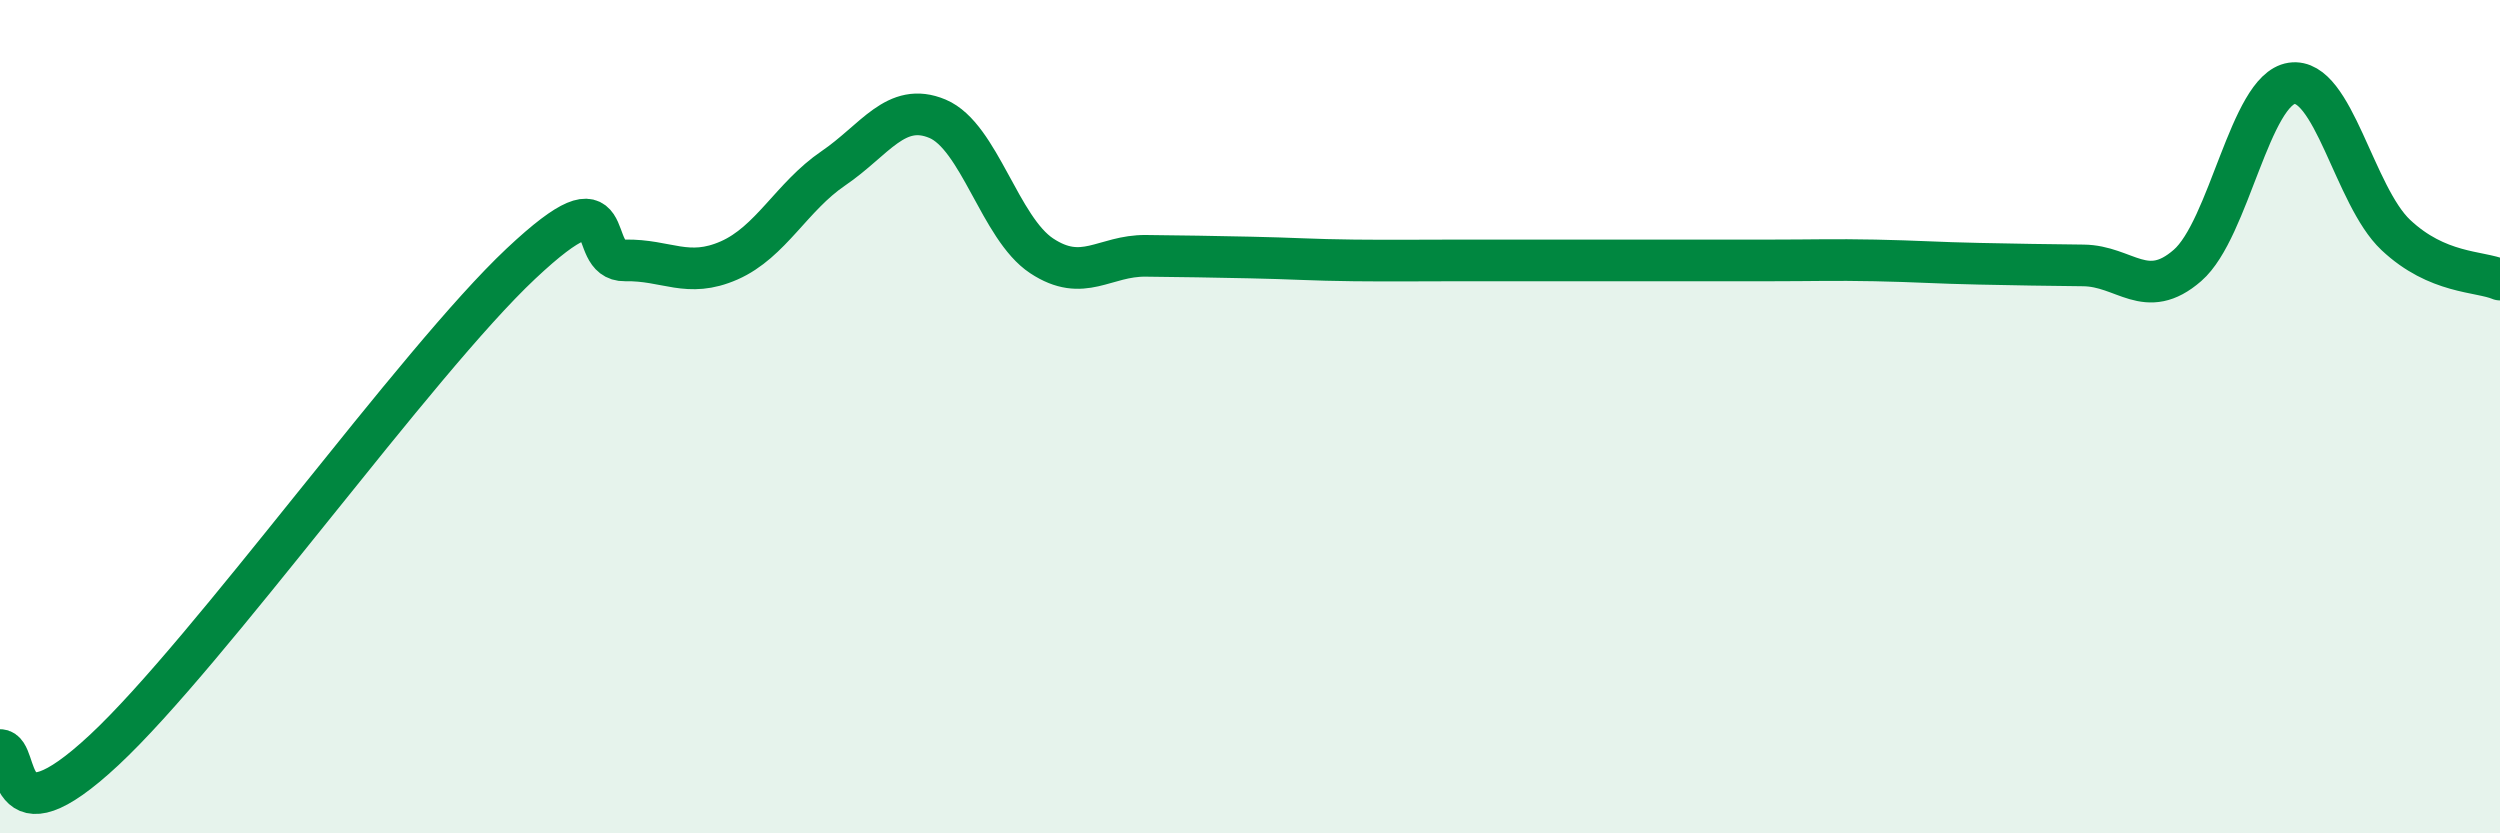
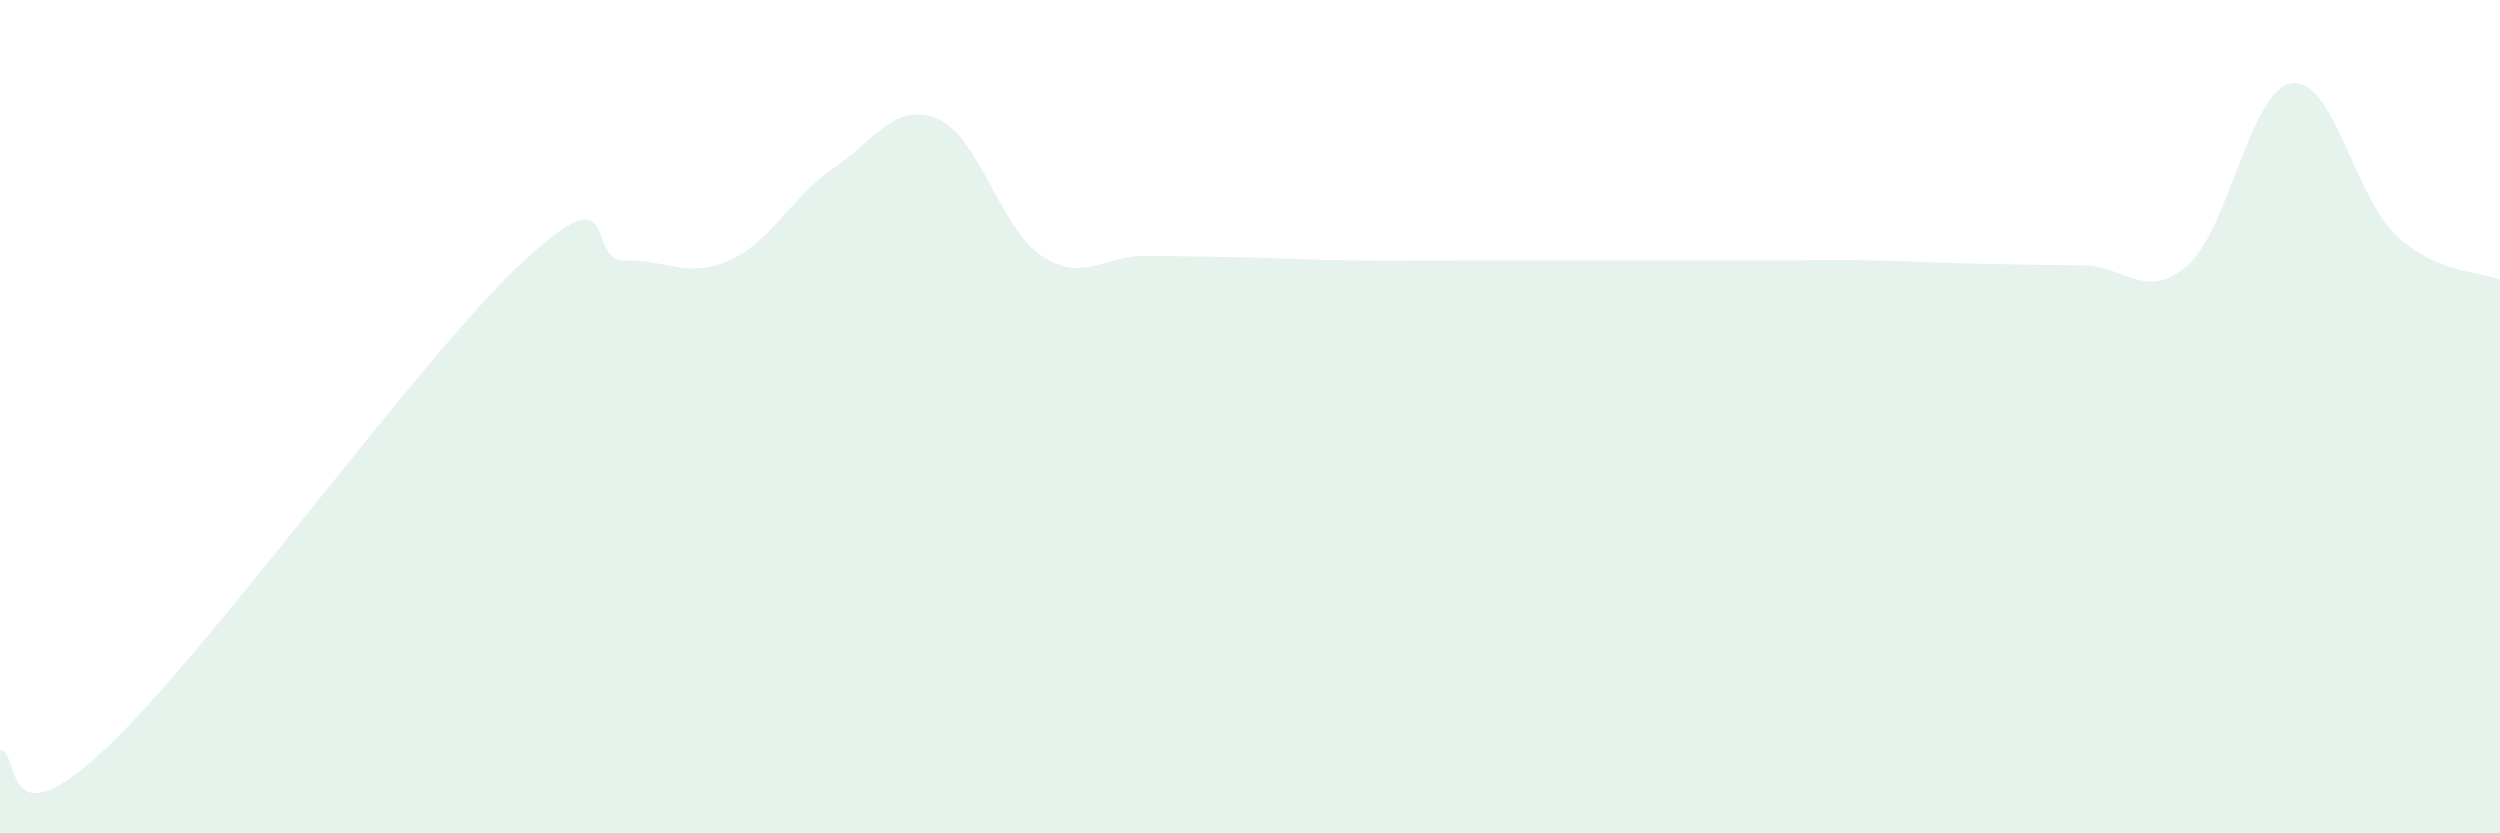
<svg xmlns="http://www.w3.org/2000/svg" width="60" height="20" viewBox="0 0 60 20">
  <path d="M 0,18 C 0.5,18 0,20.33 2.5,18 C 5,15.67 10,8.68 12.5,6.33 C 15,3.98 14,6.27 15,6.25 C 16,6.23 16.5,6.69 17.5,6.25 C 18.5,5.81 19,4.72 20,4.04 C 21,3.36 21.5,2.43 22.5,2.85 C 23.5,3.27 24,5.48 25,6.14 C 26,6.8 26.5,6.13 27.5,6.14 C 28.5,6.15 29,6.16 30,6.18 C 31,6.2 31.5,6.24 32.5,6.25 C 33.5,6.26 34,6.25 35,6.25 C 36,6.25 36.5,6.25 37.5,6.25 C 38.5,6.25 39,6.25 40,6.25 C 41,6.25 41.5,6.25 42.5,6.25 C 43.5,6.25 44,6.23 45,6.25 C 46,6.27 46.5,6.31 47.5,6.33 C 48.5,6.35 49,6.36 50,6.37 C 51,6.38 51.5,7.24 52.5,6.37 C 53.5,5.5 54,2.15 55,2 C 56,1.85 56.5,4.7 57.5,5.64 C 58.5,6.58 59.5,6.5 60,6.71L60 20L0 20Z" fill="#008740" opacity="0.1" stroke-linecap="round" stroke-linejoin="round" />
-   <path d="M 0,18 C 0.5,18 0,20.33 2.5,18 C 5,15.67 10,8.68 12.5,6.33 C 15,3.98 14,6.27 15,6.25 C 16,6.23 16.5,6.69 17.5,6.25 C 18.5,5.81 19,4.72 20,4.04 C 21,3.36 21.5,2.43 22.5,2.85 C 23.5,3.27 24,5.48 25,6.14 C 26,6.8 26.5,6.13 27.5,6.14 C 28.5,6.15 29,6.16 30,6.18 C 31,6.2 31.5,6.24 32.5,6.25 C 33.5,6.26 34,6.25 35,6.25 C 36,6.25 36.5,6.25 37.5,6.25 C 38.5,6.25 39,6.25 40,6.25 C 41,6.25 41.5,6.25 42.5,6.25 C 43.5,6.25 44,6.23 45,6.25 C 46,6.27 46.5,6.31 47.5,6.33 C 48.5,6.35 49,6.36 50,6.37 C 51,6.38 51.5,7.24 52.5,6.37 C 53.5,5.5 54,2.15 55,2 C 56,1.85 56.5,4.7 57.5,5.64 C 58.5,6.58 59.5,6.5 60,6.71" stroke="#008740" stroke-width="1" fill="none" stroke-linecap="round" stroke-linejoin="round" />
</svg>